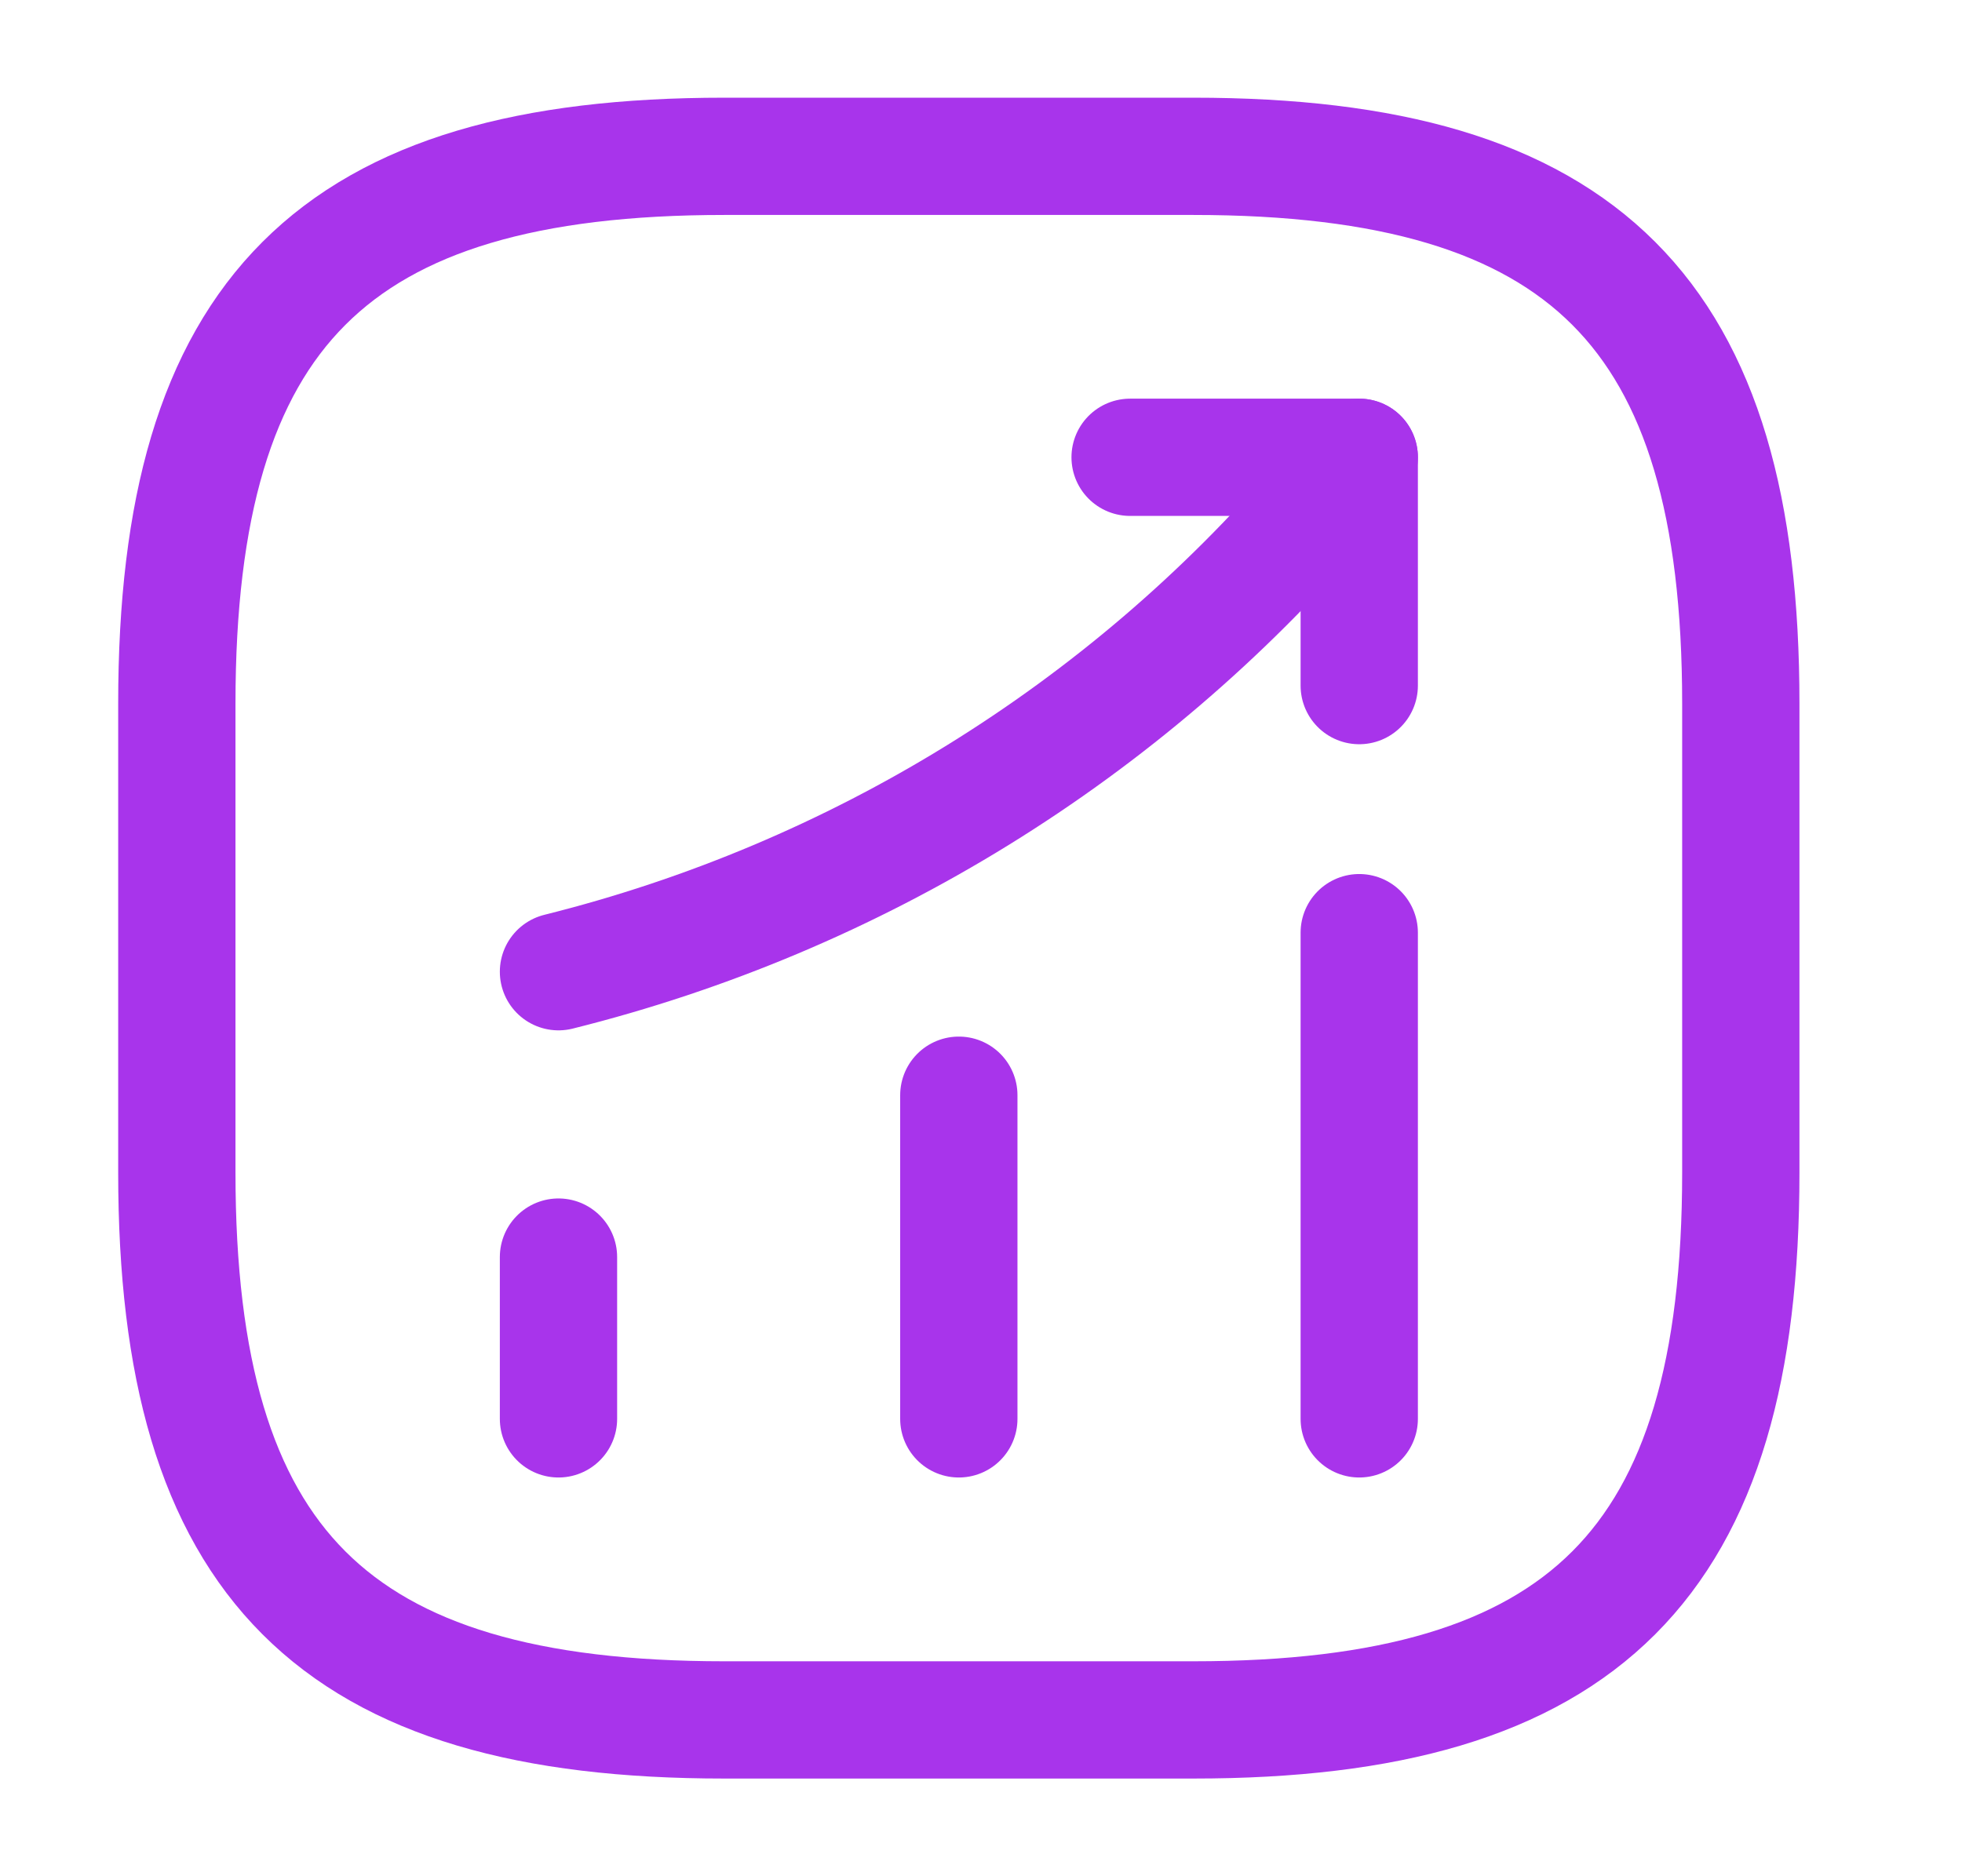
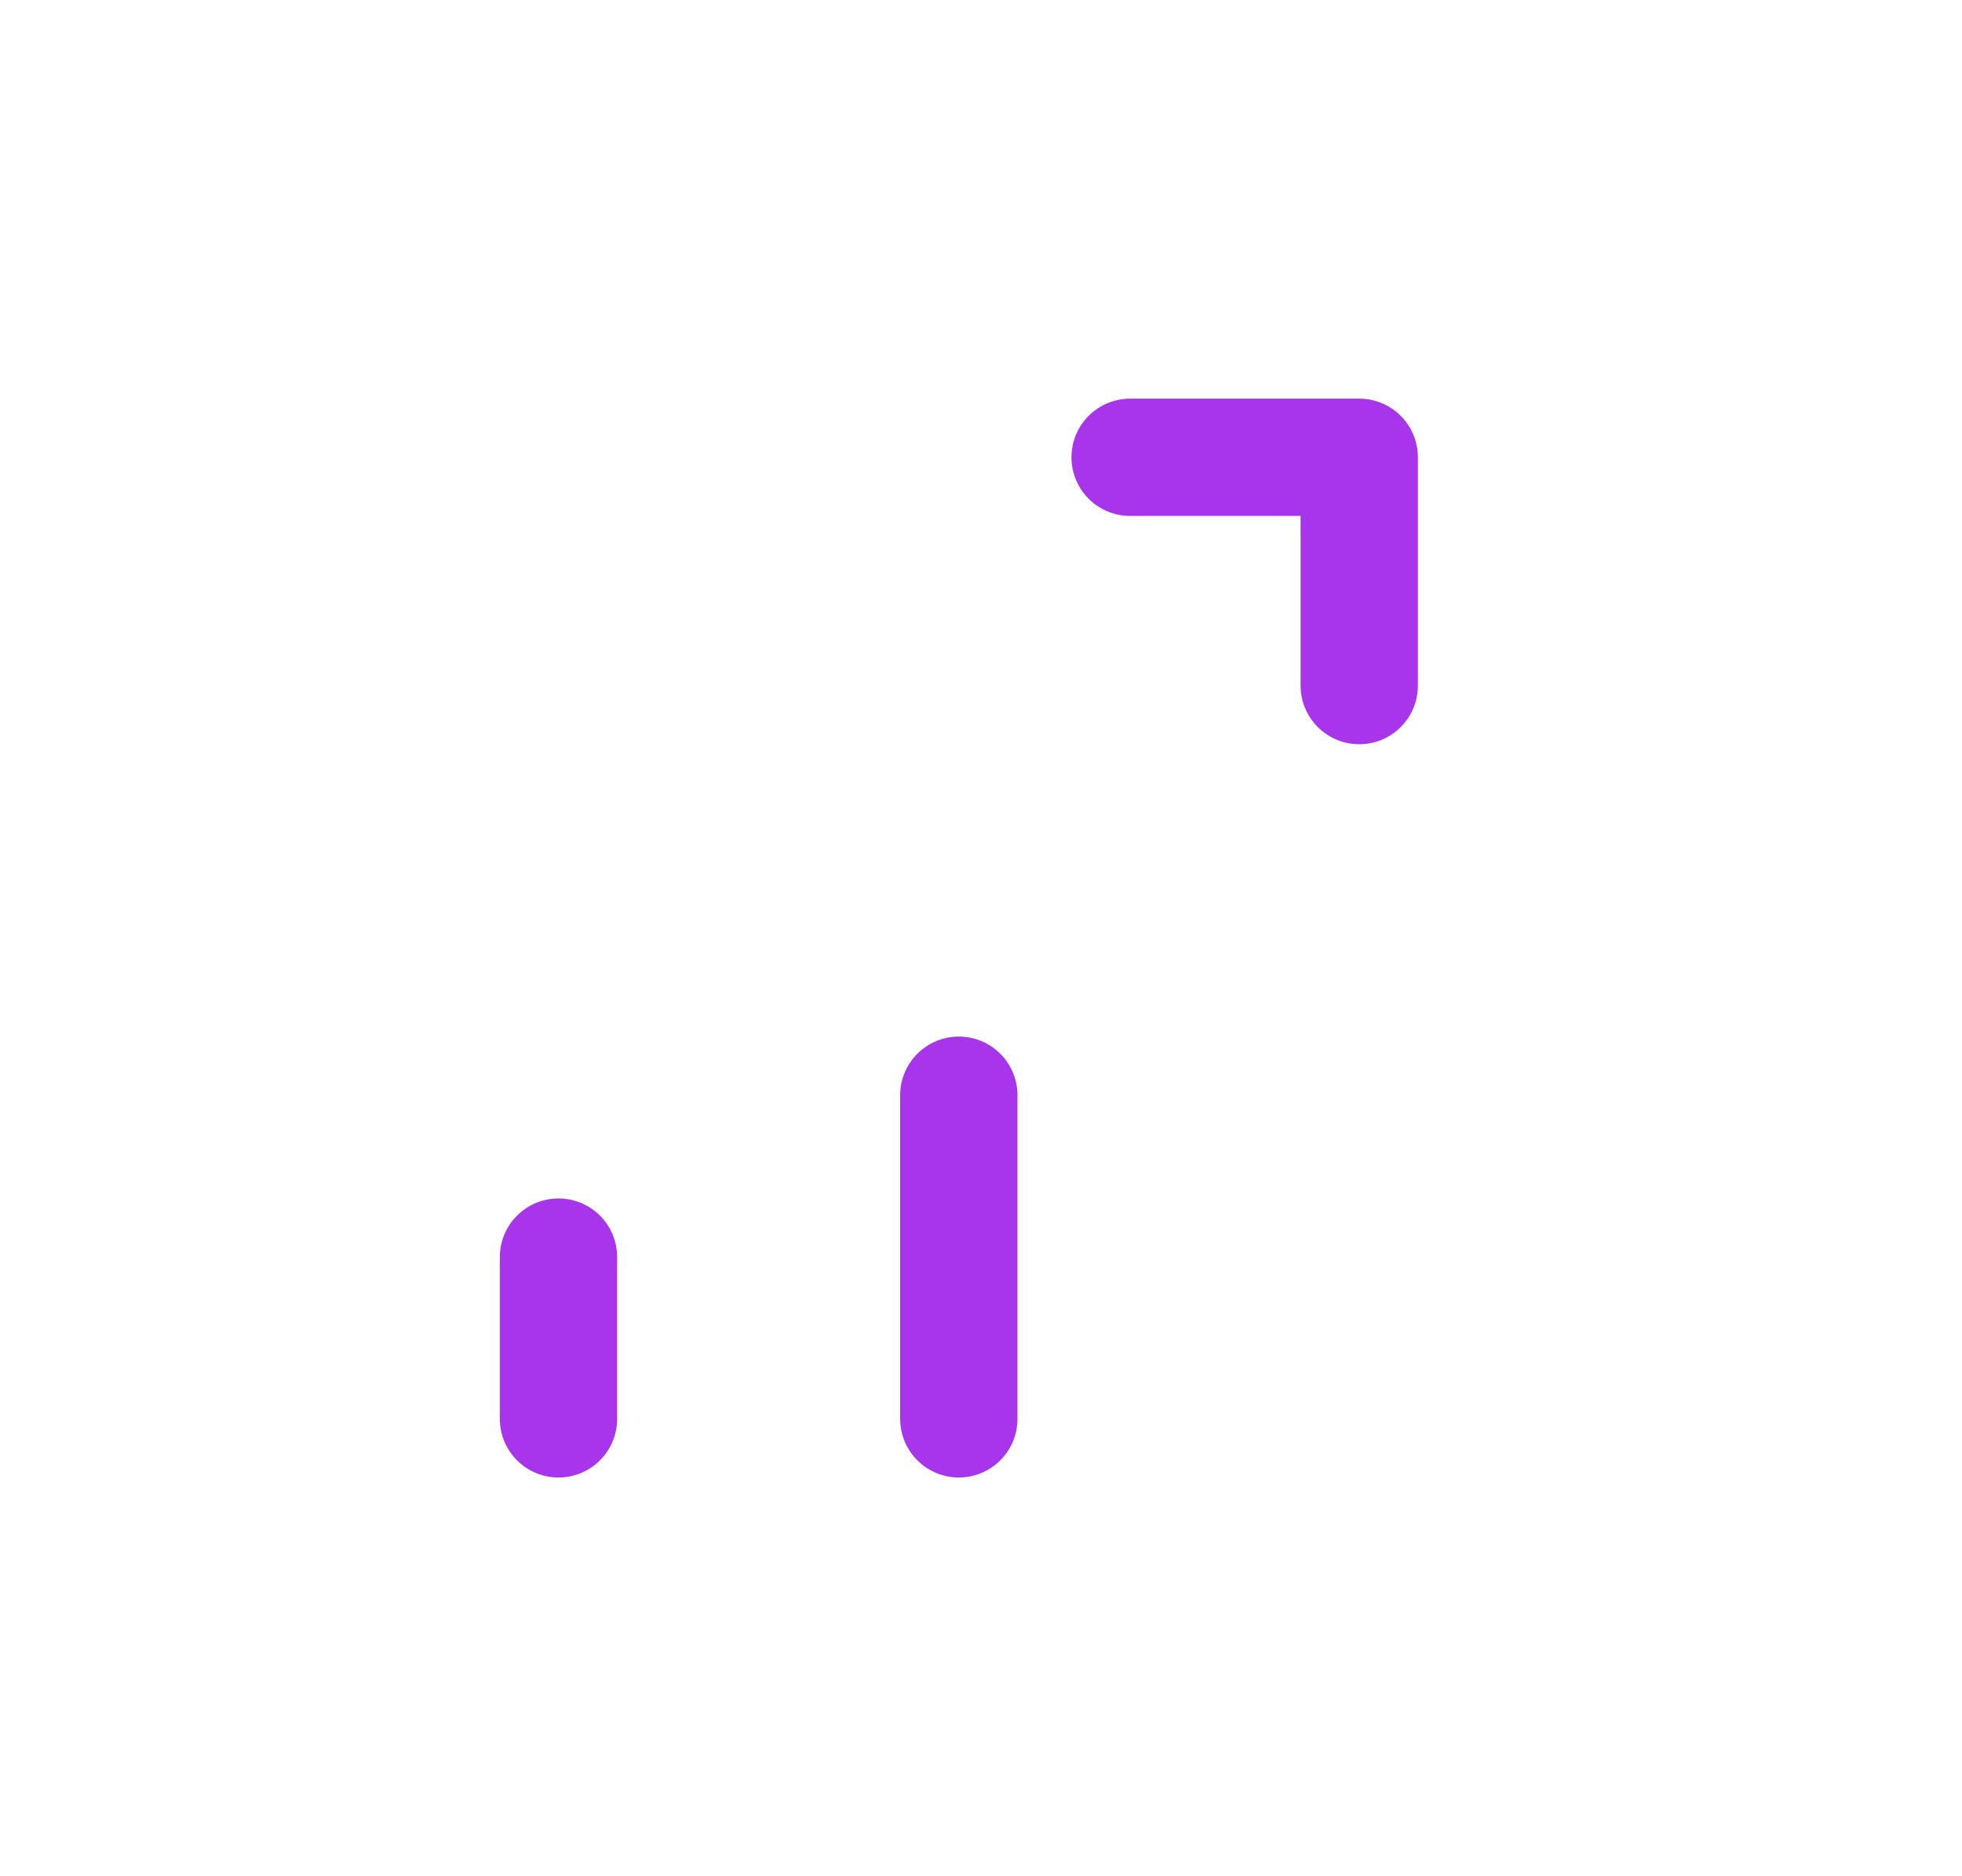
<svg xmlns="http://www.w3.org/2000/svg" width="23" height="22" viewBox="0 0 23 22" fill="none">
  <path d="M6.547 16.637V14.74" stroke="#A834EB" stroke-width="1.375" stroke-linecap="round" />
  <path d="M11.24 16.637V12.842" stroke="#A834EB" stroke-width="1.375" stroke-linecap="round" />
-   <path d="M15.934 16.637V10.936" stroke="#A834EB" stroke-width="1.375" stroke-linecap="round" />
-   <path d="M15.934 5.362L15.512 5.857C13.174 8.589 10.039 10.523 6.547 11.394" stroke="#A834EB" stroke-width="1.375" stroke-linecap="round" />
  <path d="M13.248 5.362H15.934V8.039" stroke="#A834EB" stroke-width="1.375" stroke-linecap="round" stroke-linejoin="round" />
-   <path d="M8.49 20.167H13.99C18.573 20.167 20.407 18.333 20.407 13.75V8.25C20.407 3.667 18.573 1.833 13.99 1.833H8.49C3.907 1.833 2.073 3.667 2.073 8.25V13.75C2.073 18.333 3.907 20.167 8.49 20.167Z" stroke="#A834EB" stroke-width="1.375" stroke-linecap="round" stroke-linejoin="round" />
</svg>